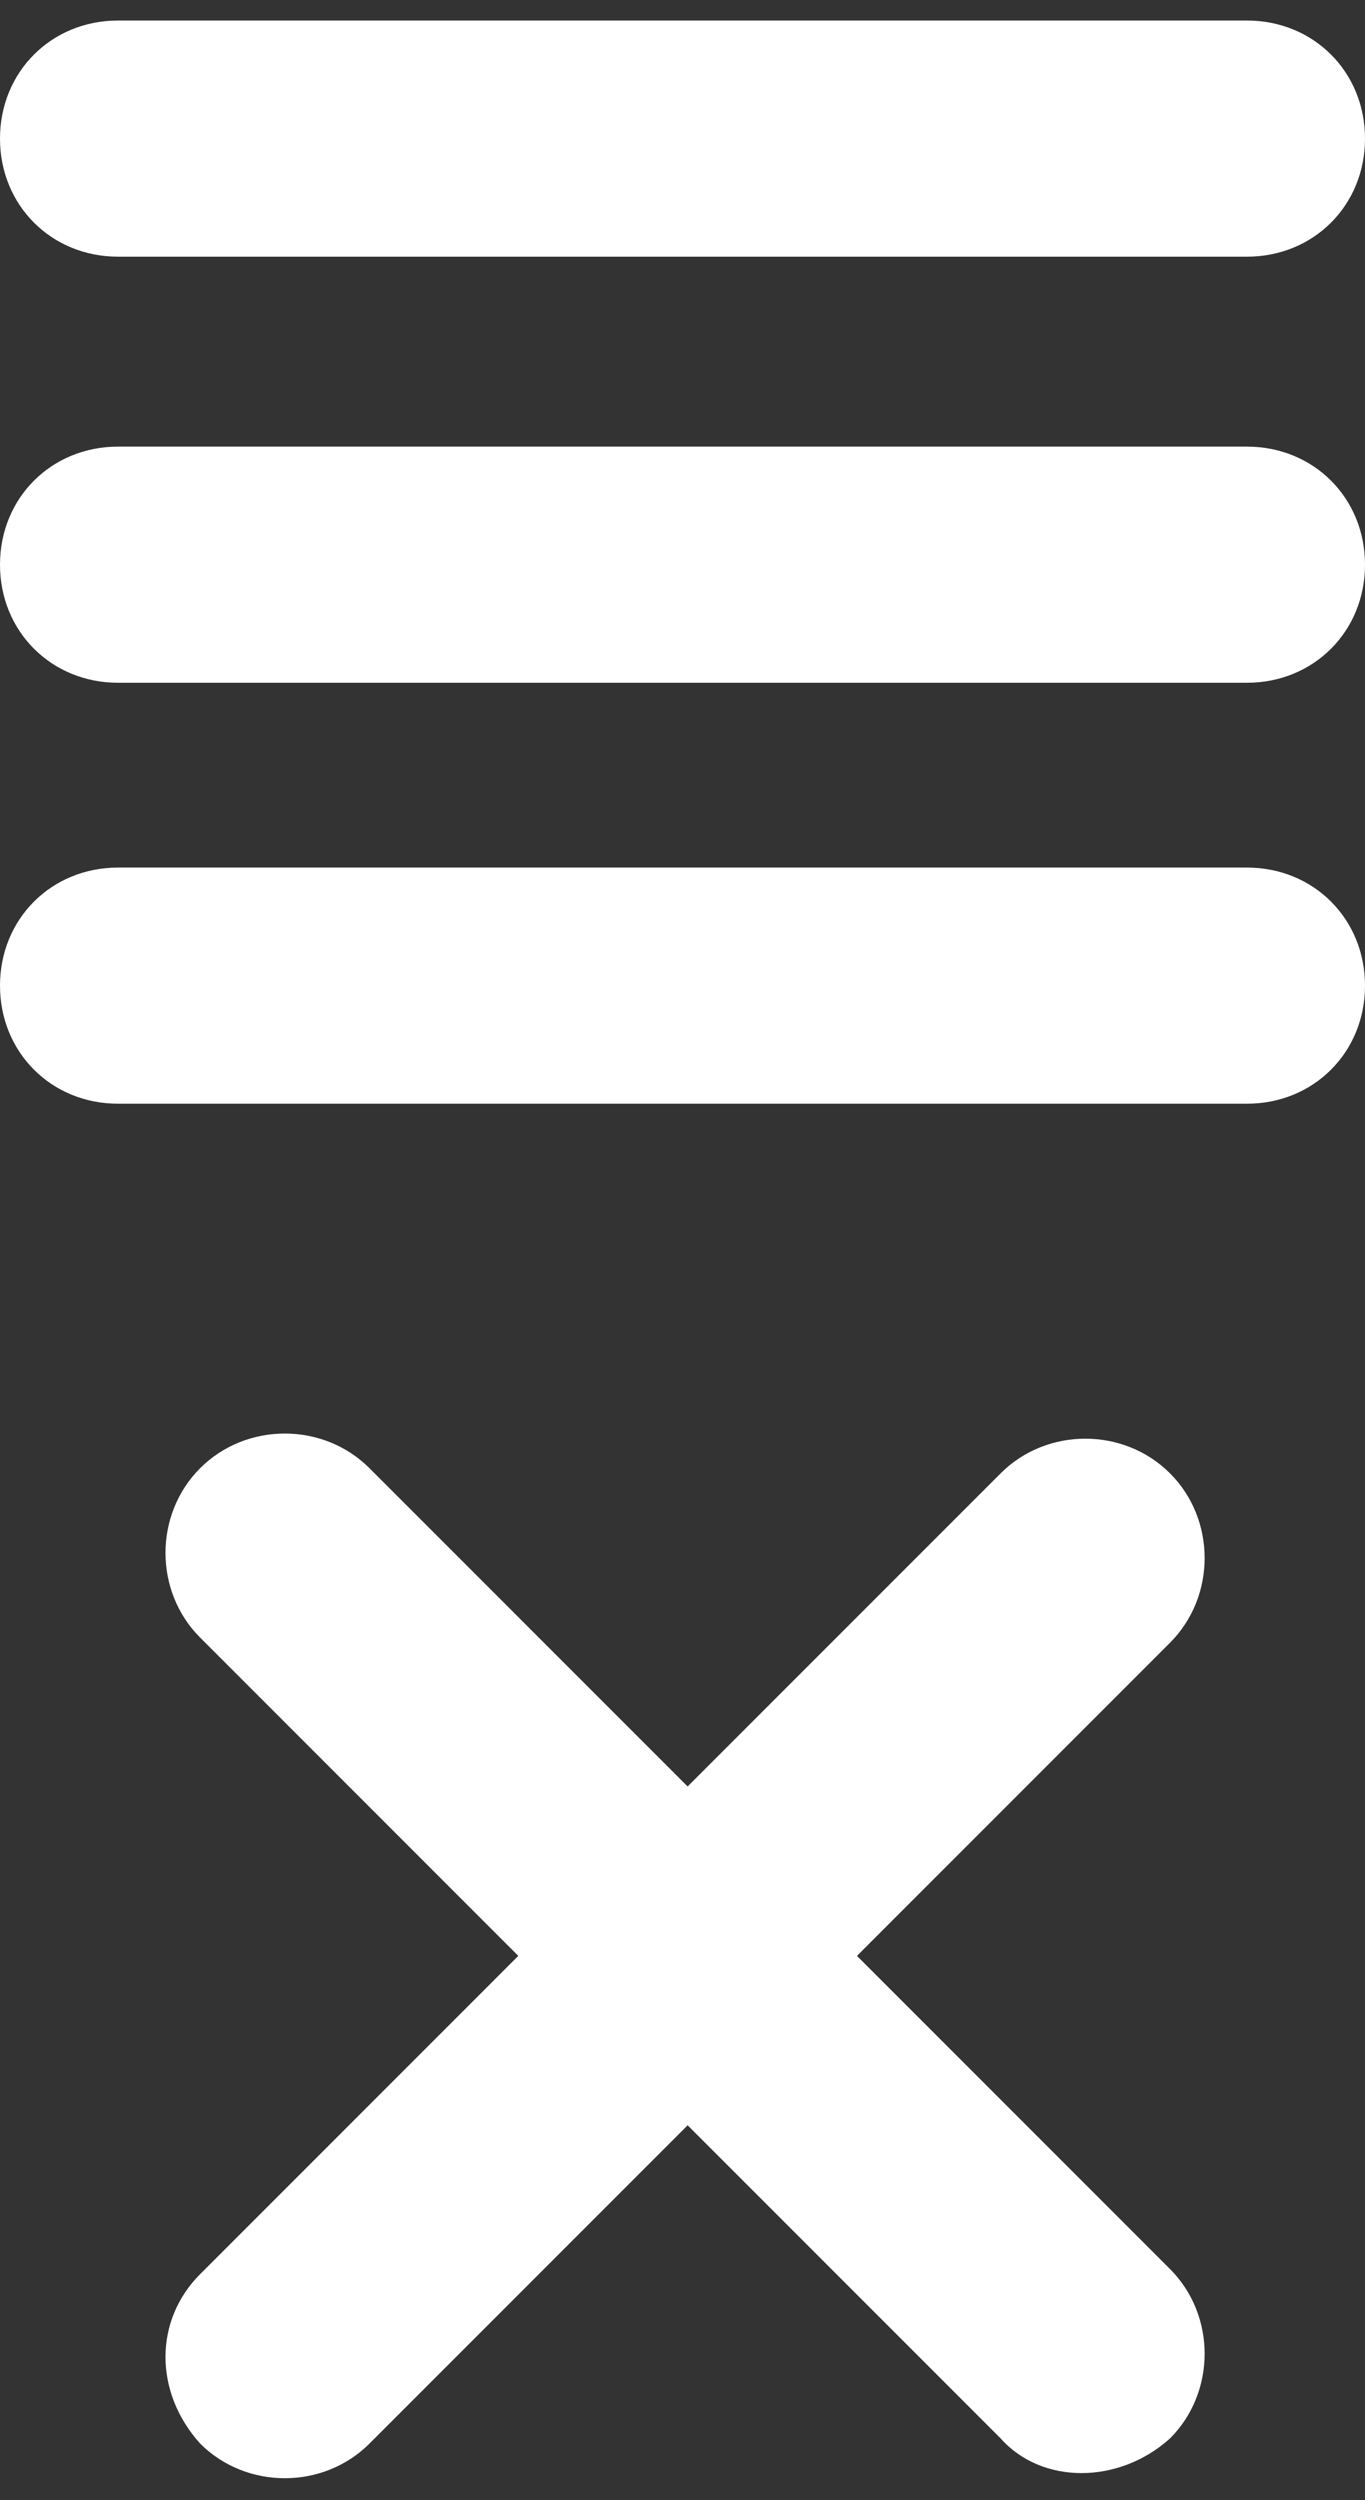
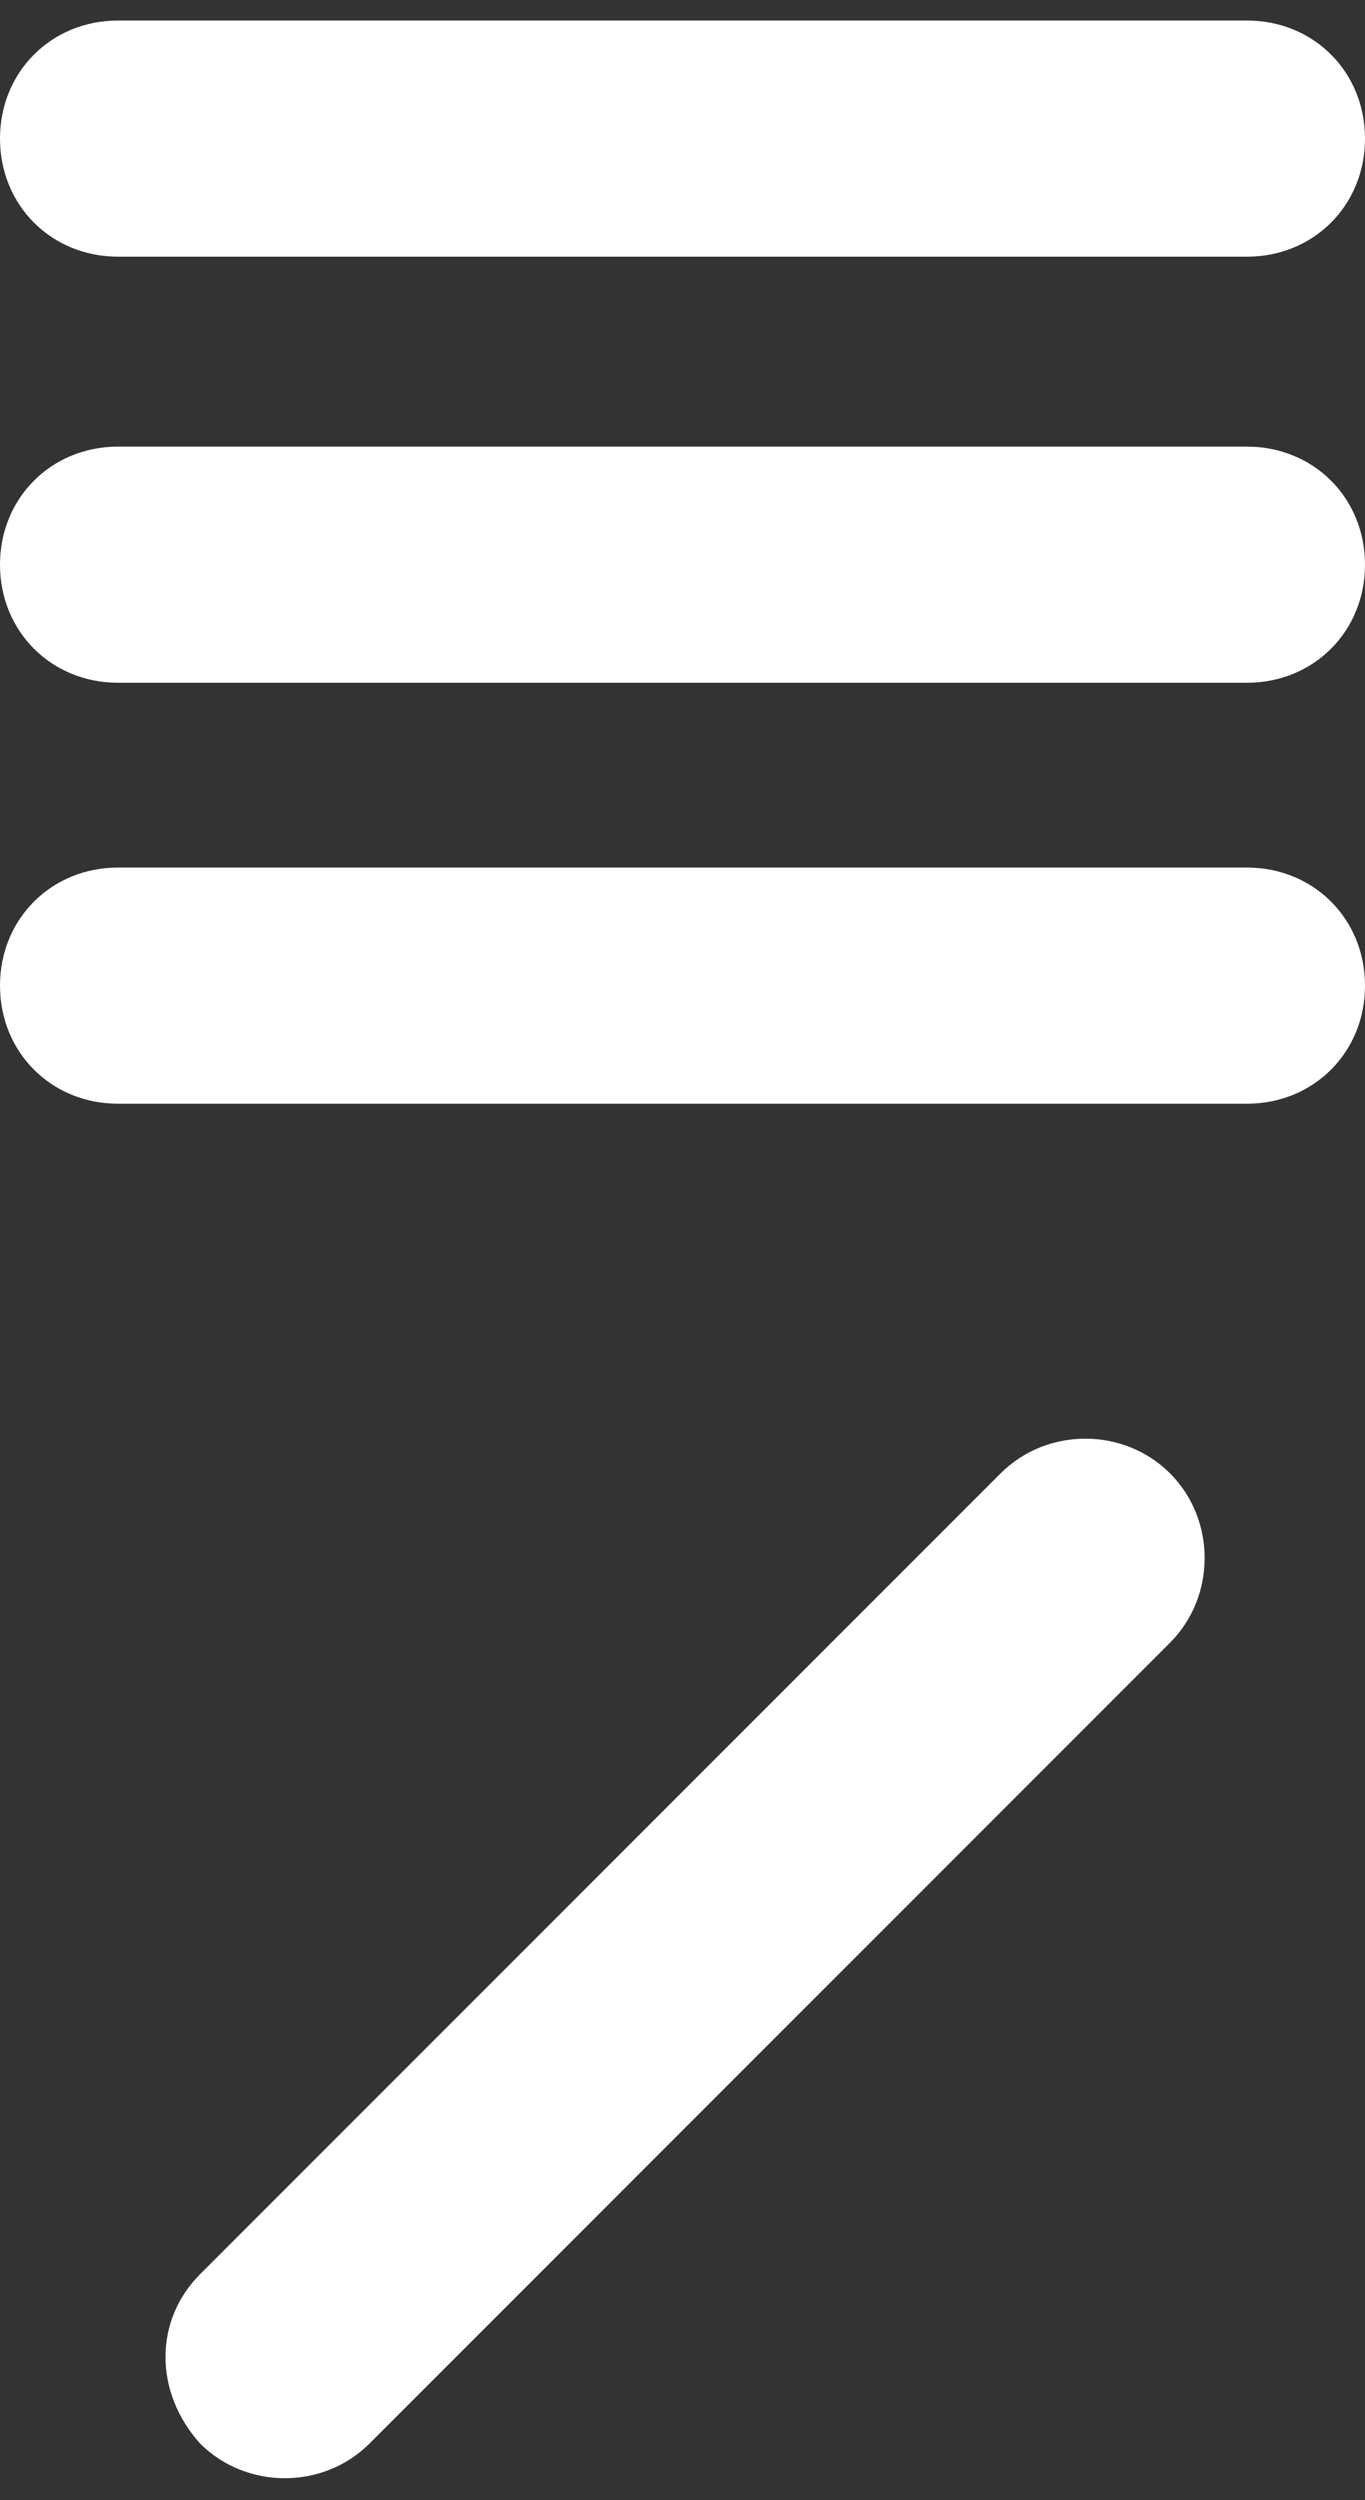
<svg xmlns="http://www.w3.org/2000/svg" version="1.1" id="Layer_1" x="0px" y="0px" width="26.6px" height="48.7px" viewBox="-407 273.6 26.6 48.7" style="enable-background:new -407 273.6 26.6 48.7;" xml:space="preserve">
  <rect x="-407" y="273.6" width="26.6" height="48.7" fill="#333333" stroke="none" />
  <style type="text/css">
	.st0{fill:#FFFFFF;}
</style>
  <path class="st0" d="M-382.7,278.6h-22c-1.3,0-2.3-1-2.3-2.3l0,0c0-1.3,1-2.3,2.3-2.3h22c1.3,0,2.3,1,2.3,2.3l0,0  C-380.4,277.6-381.4,278.6-382.7,278.6z" />
  <path class="st0" d="M-382.7,286.9h-22c-1.3,0-2.3-1-2.3-2.3l0,0c0-1.3,1-2.3,2.3-2.3h22c1.3,0,2.3,1,2.3,2.3l0,0  C-380.4,285.9-381.4,286.9-382.7,286.9z" />
  <path class="st0" d="M-382.7,295.1h-22c-1.3,0-2.3-1-2.3-2.3l0,0c0-1.3,1-2.3,2.3-2.3h22c1.3,0,2.3,1,2.3,2.3l0,0  C-380.4,294.1-381.4,295.1-382.7,295.1z" />
-   <path class="st0" d="M-387.5,321.1l-15.6-15.6c-0.9-0.9-0.9-2.4,0-3.3l0,0c0.9-0.9,2.4-0.9,3.3,0l15.6,15.6c0.9,0.9,0.9,2.4,0,3.3  l0,0C-385.2,322-386.7,322-387.5,321.1z" />
-   <path class="st0" d="M-403.1,317.9l15.6-15.6c0.9-0.9,2.4-0.9,3.3,0l0,0c0.9,0.9,0.9,2.4,0,3.3l-15.6,15.6c-0.9,0.9-2.4,0.9-3.3,0  l0,0C-404,320.2-404,318.8-403.1,317.9z" />
+   <path class="st0" d="M-403.1,317.9l15.6-15.6c0.9-0.9,2.4-0.9,3.3,0c0.9,0.9,0.9,2.4,0,3.3l-15.6,15.6c-0.9,0.9-2.4,0.9-3.3,0  l0,0C-404,320.2-404,318.8-403.1,317.9z" />
</svg>